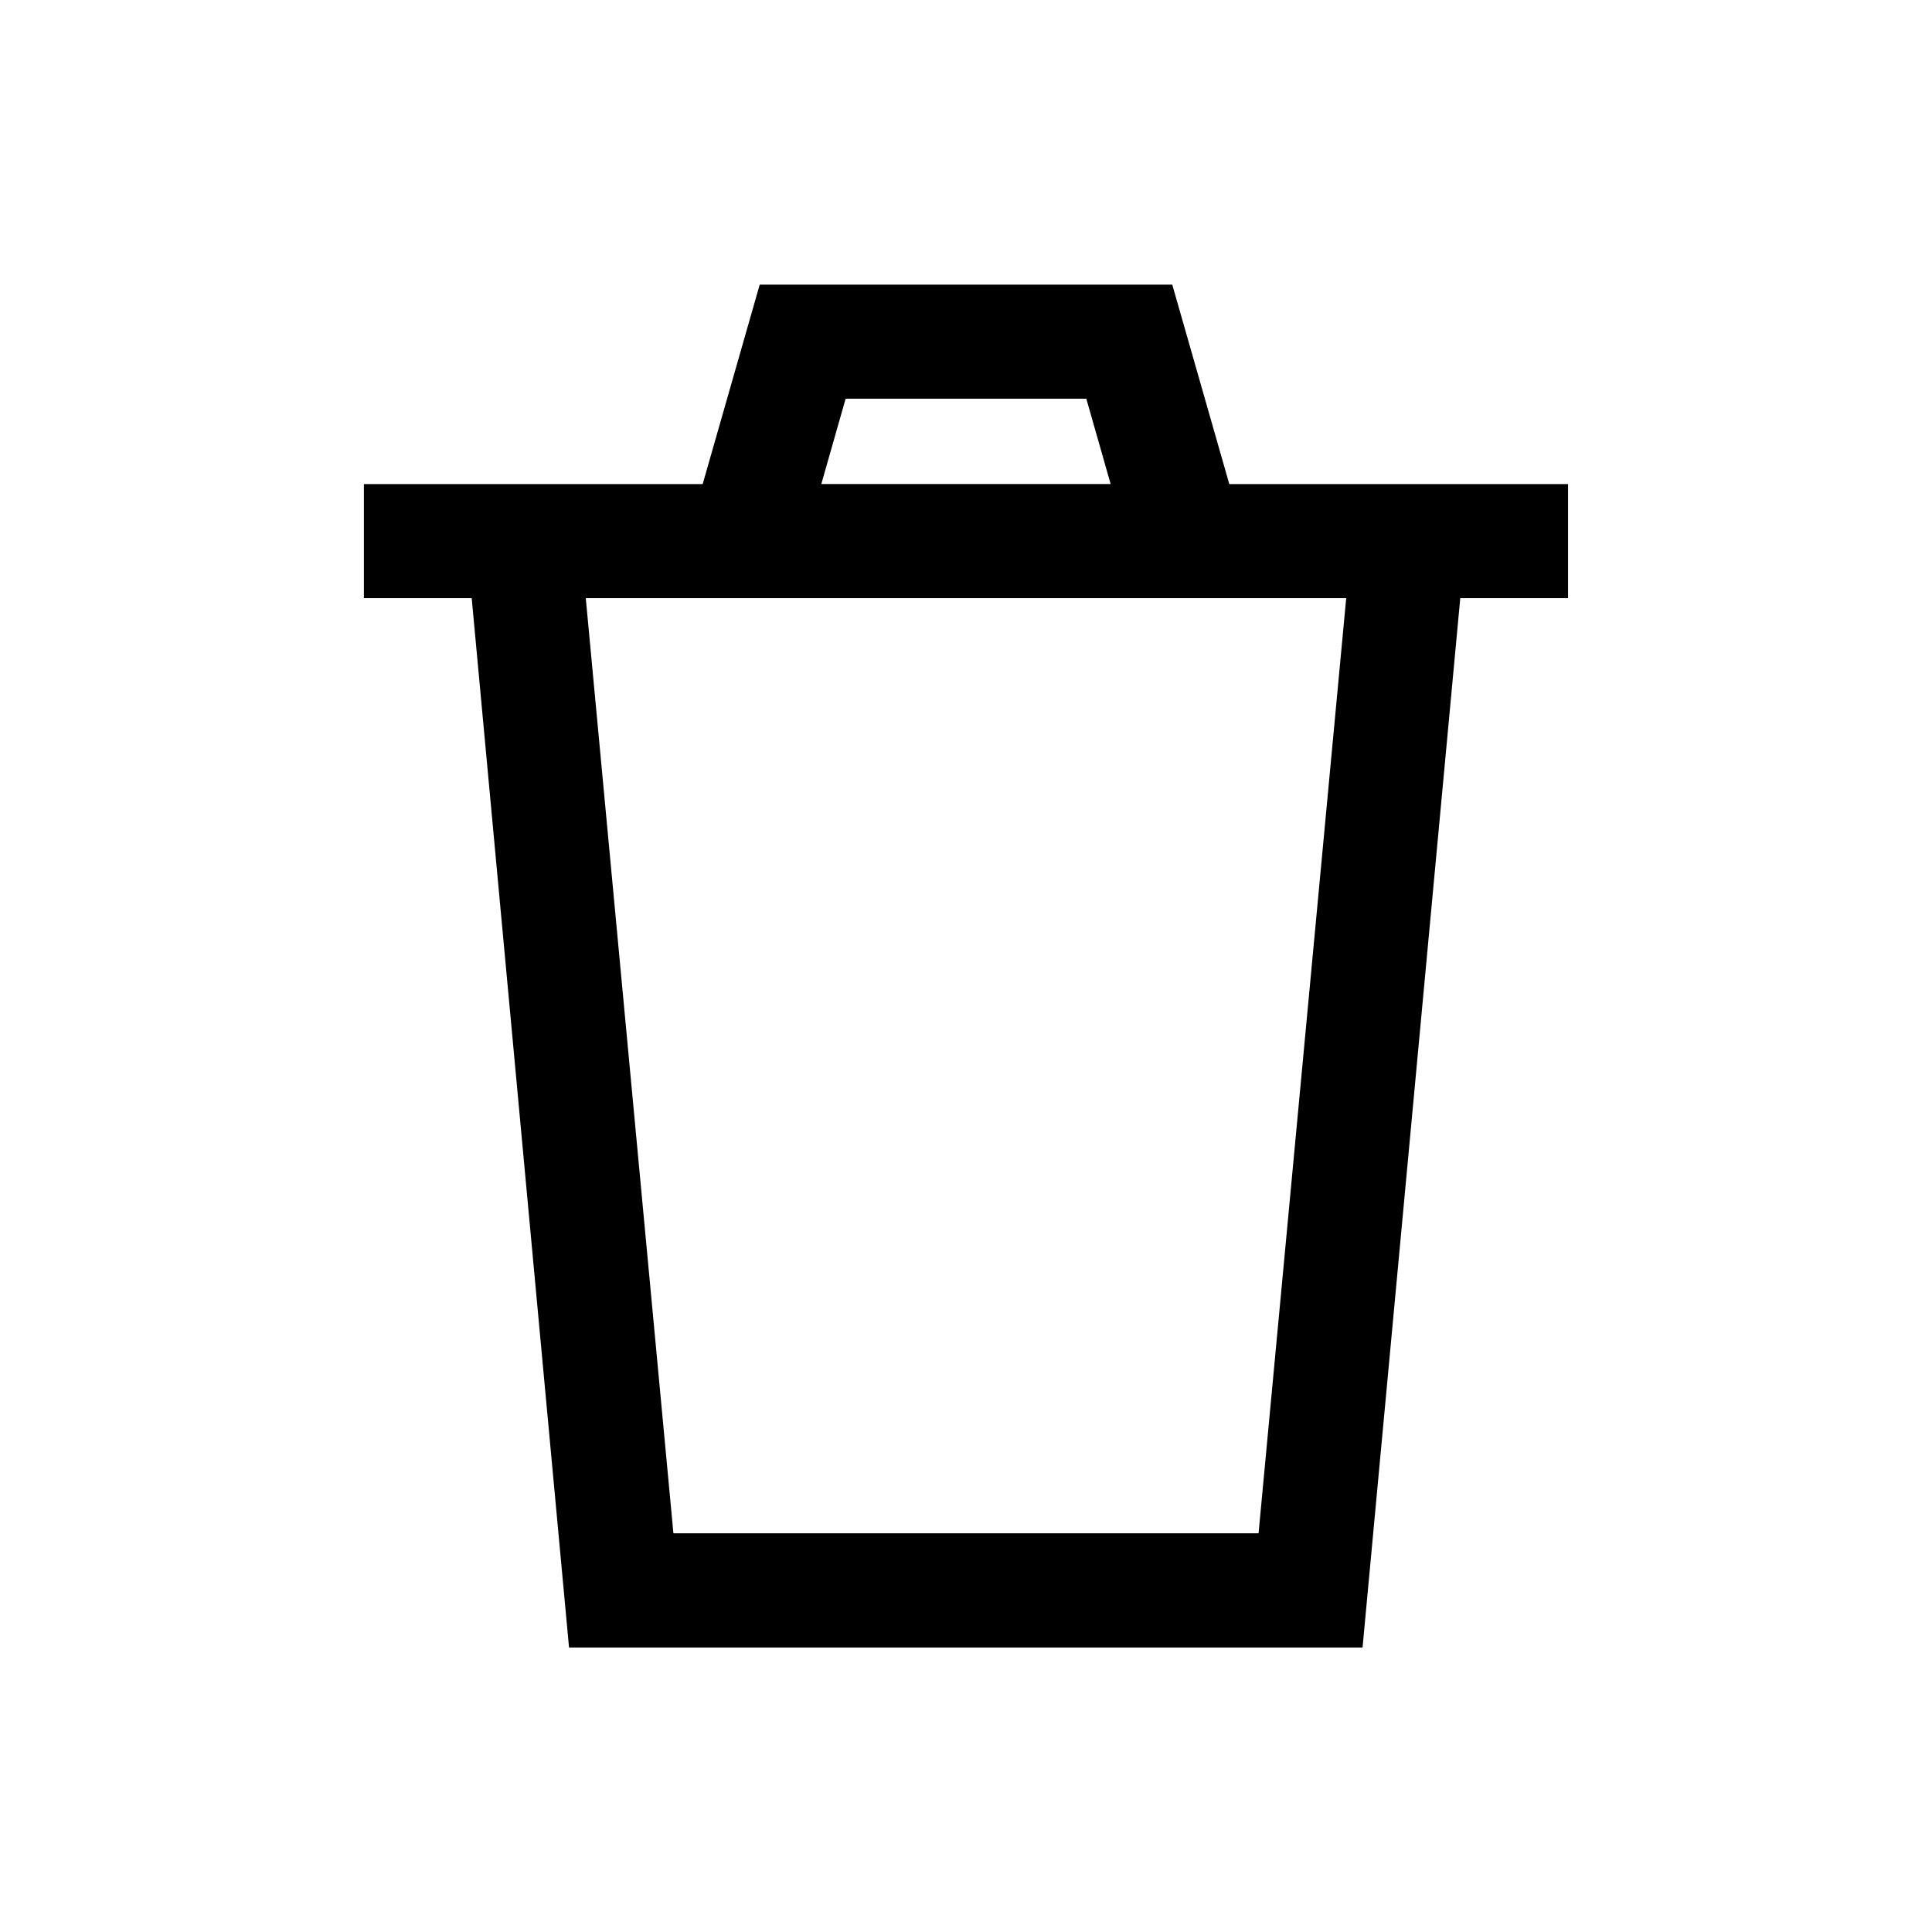
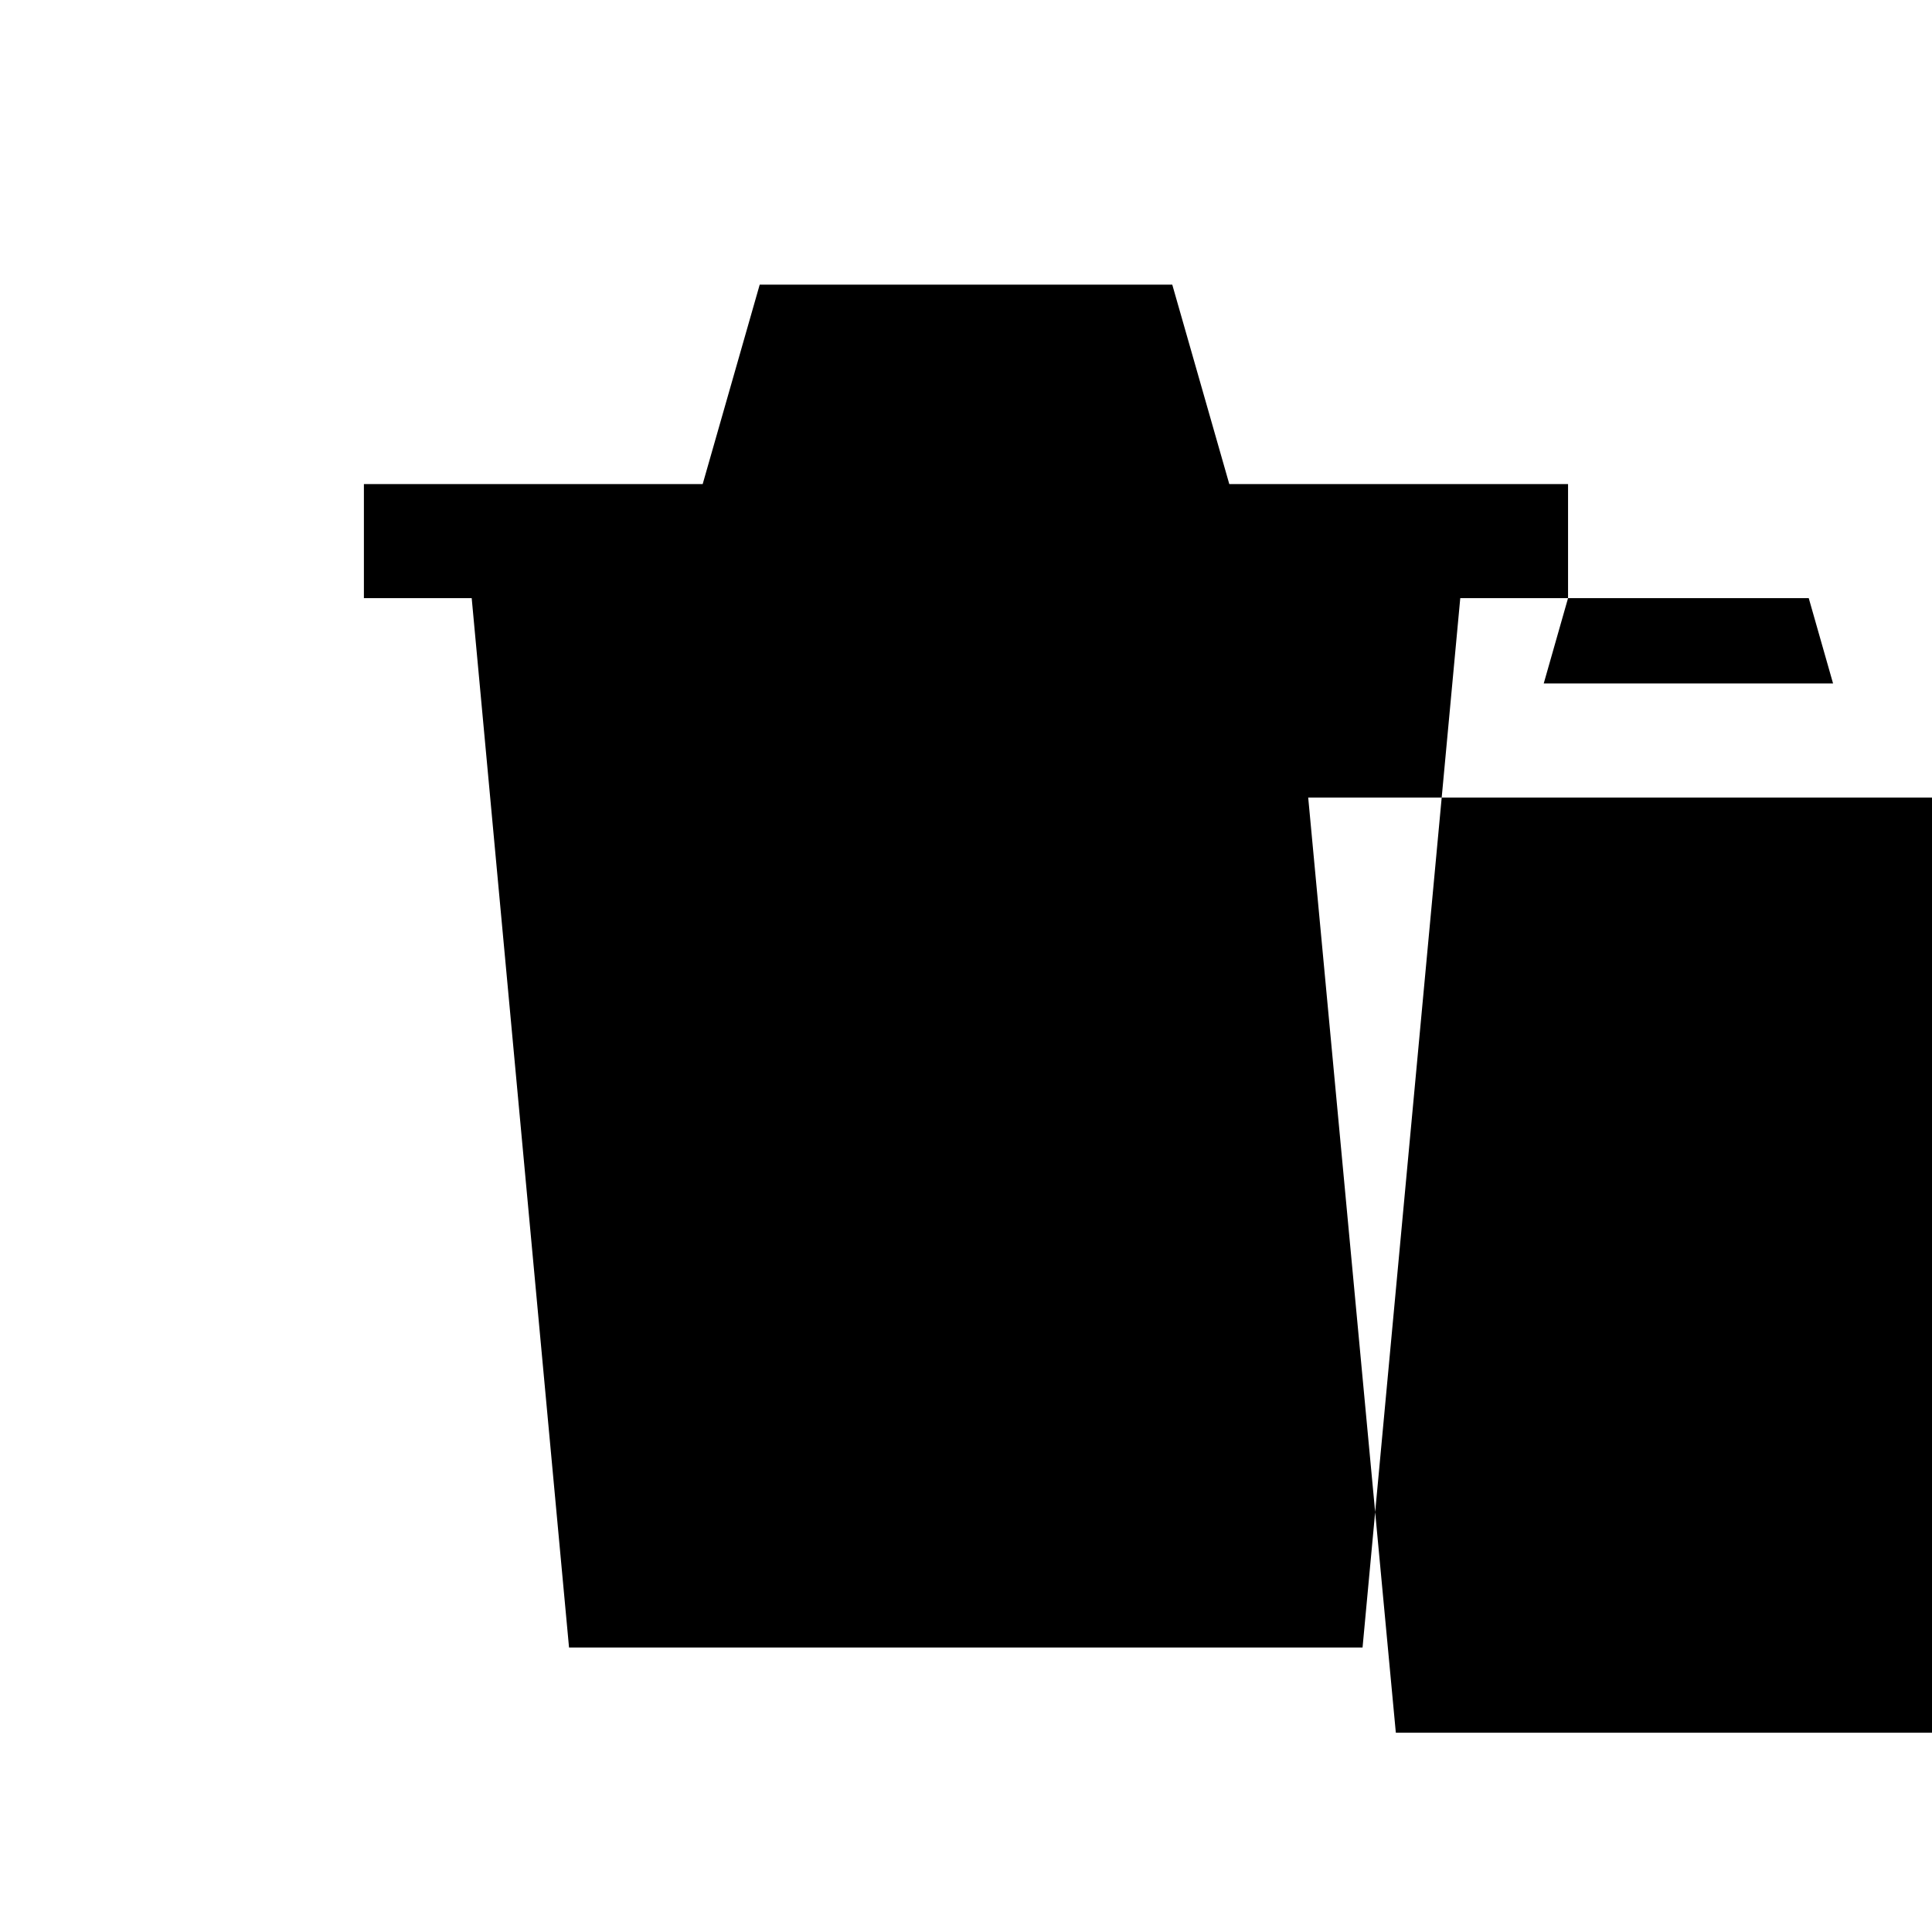
<svg xmlns="http://www.w3.org/2000/svg" fill="#000000" width="800px" height="800px" version="1.1" viewBox="144 144 512 512">
-   <path d="m559.55 302.51v-30.23h-89.777l-15.113-52.852-109.33 0.004-15.113 52.852-89.781-0.004v30.23h28.566l25.797 278.1h210.29l25.895-278.1zm-191.45-52.852h63.785l6.449 22.621h-76.68zm109.43 300.68h-155.07l-23.223-247.82h201.52z" />
+   <path d="m559.55 302.51v-30.23h-89.777l-15.113-52.852-109.33 0.004-15.113 52.852-89.781-0.004v30.23h28.566l25.797 278.1h210.29l25.895-278.1zh63.785l6.449 22.621h-76.68zm109.43 300.68h-155.07l-23.223-247.82h201.52z" />
</svg>